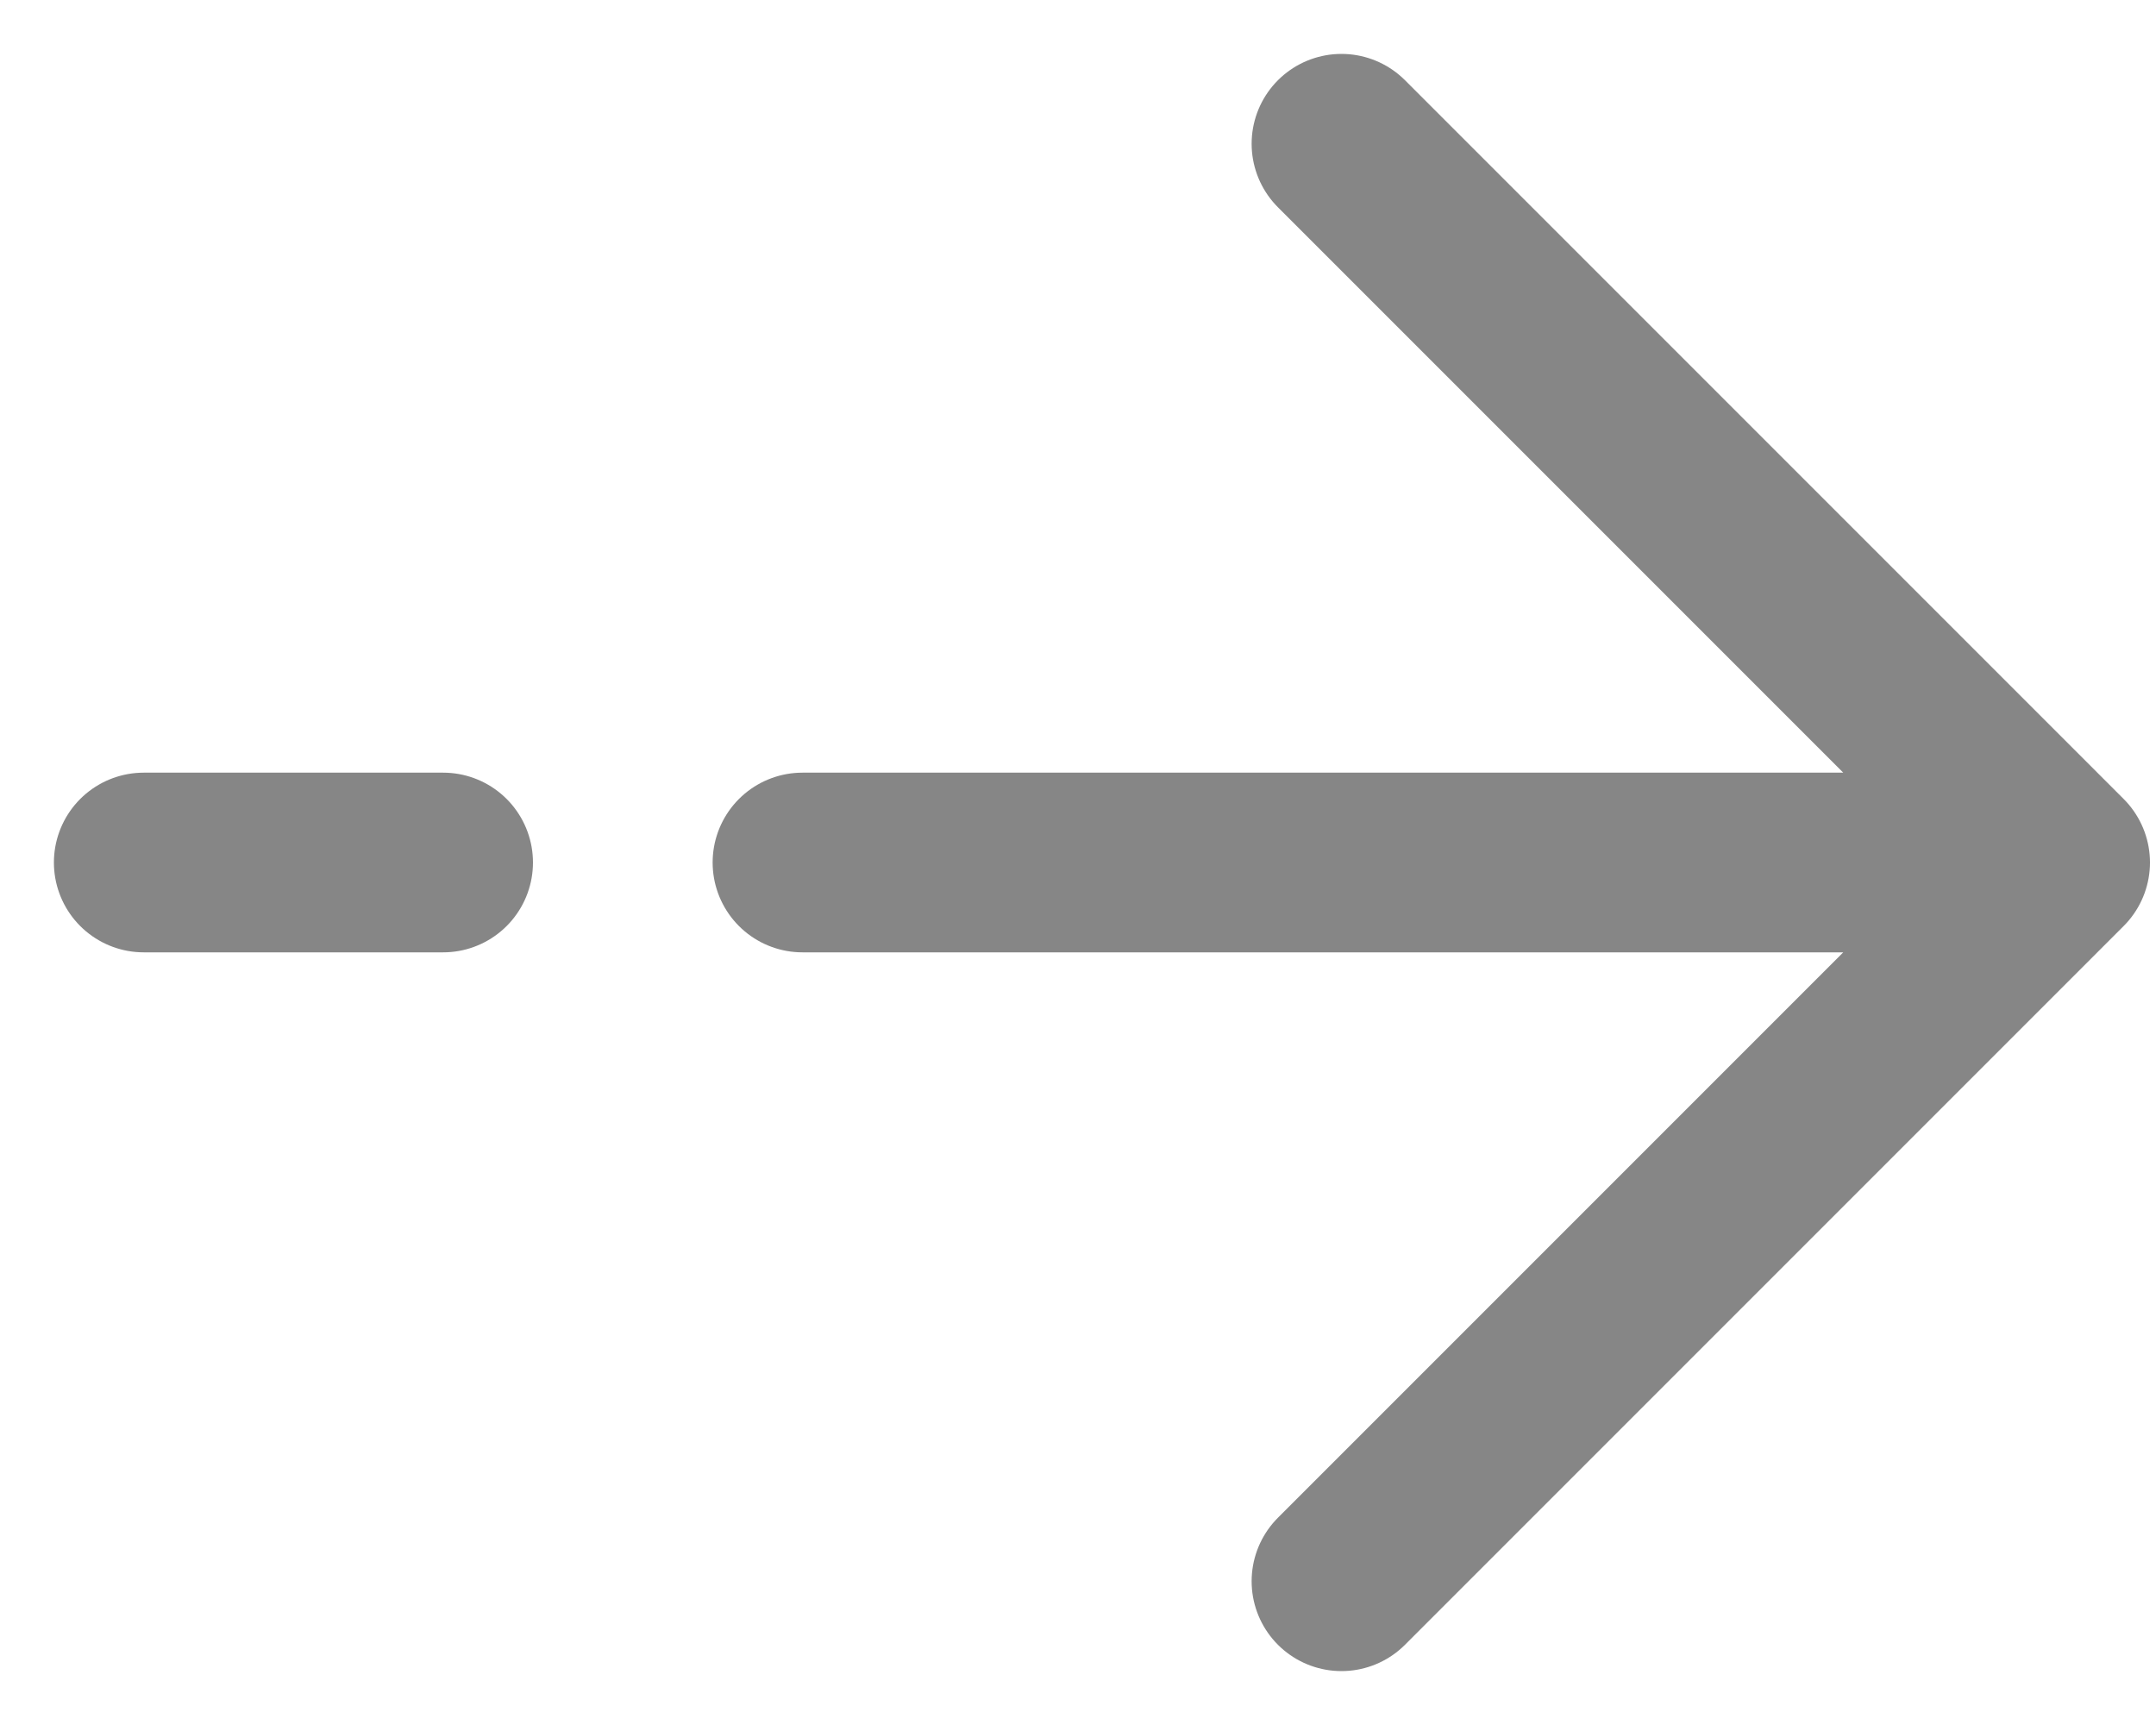
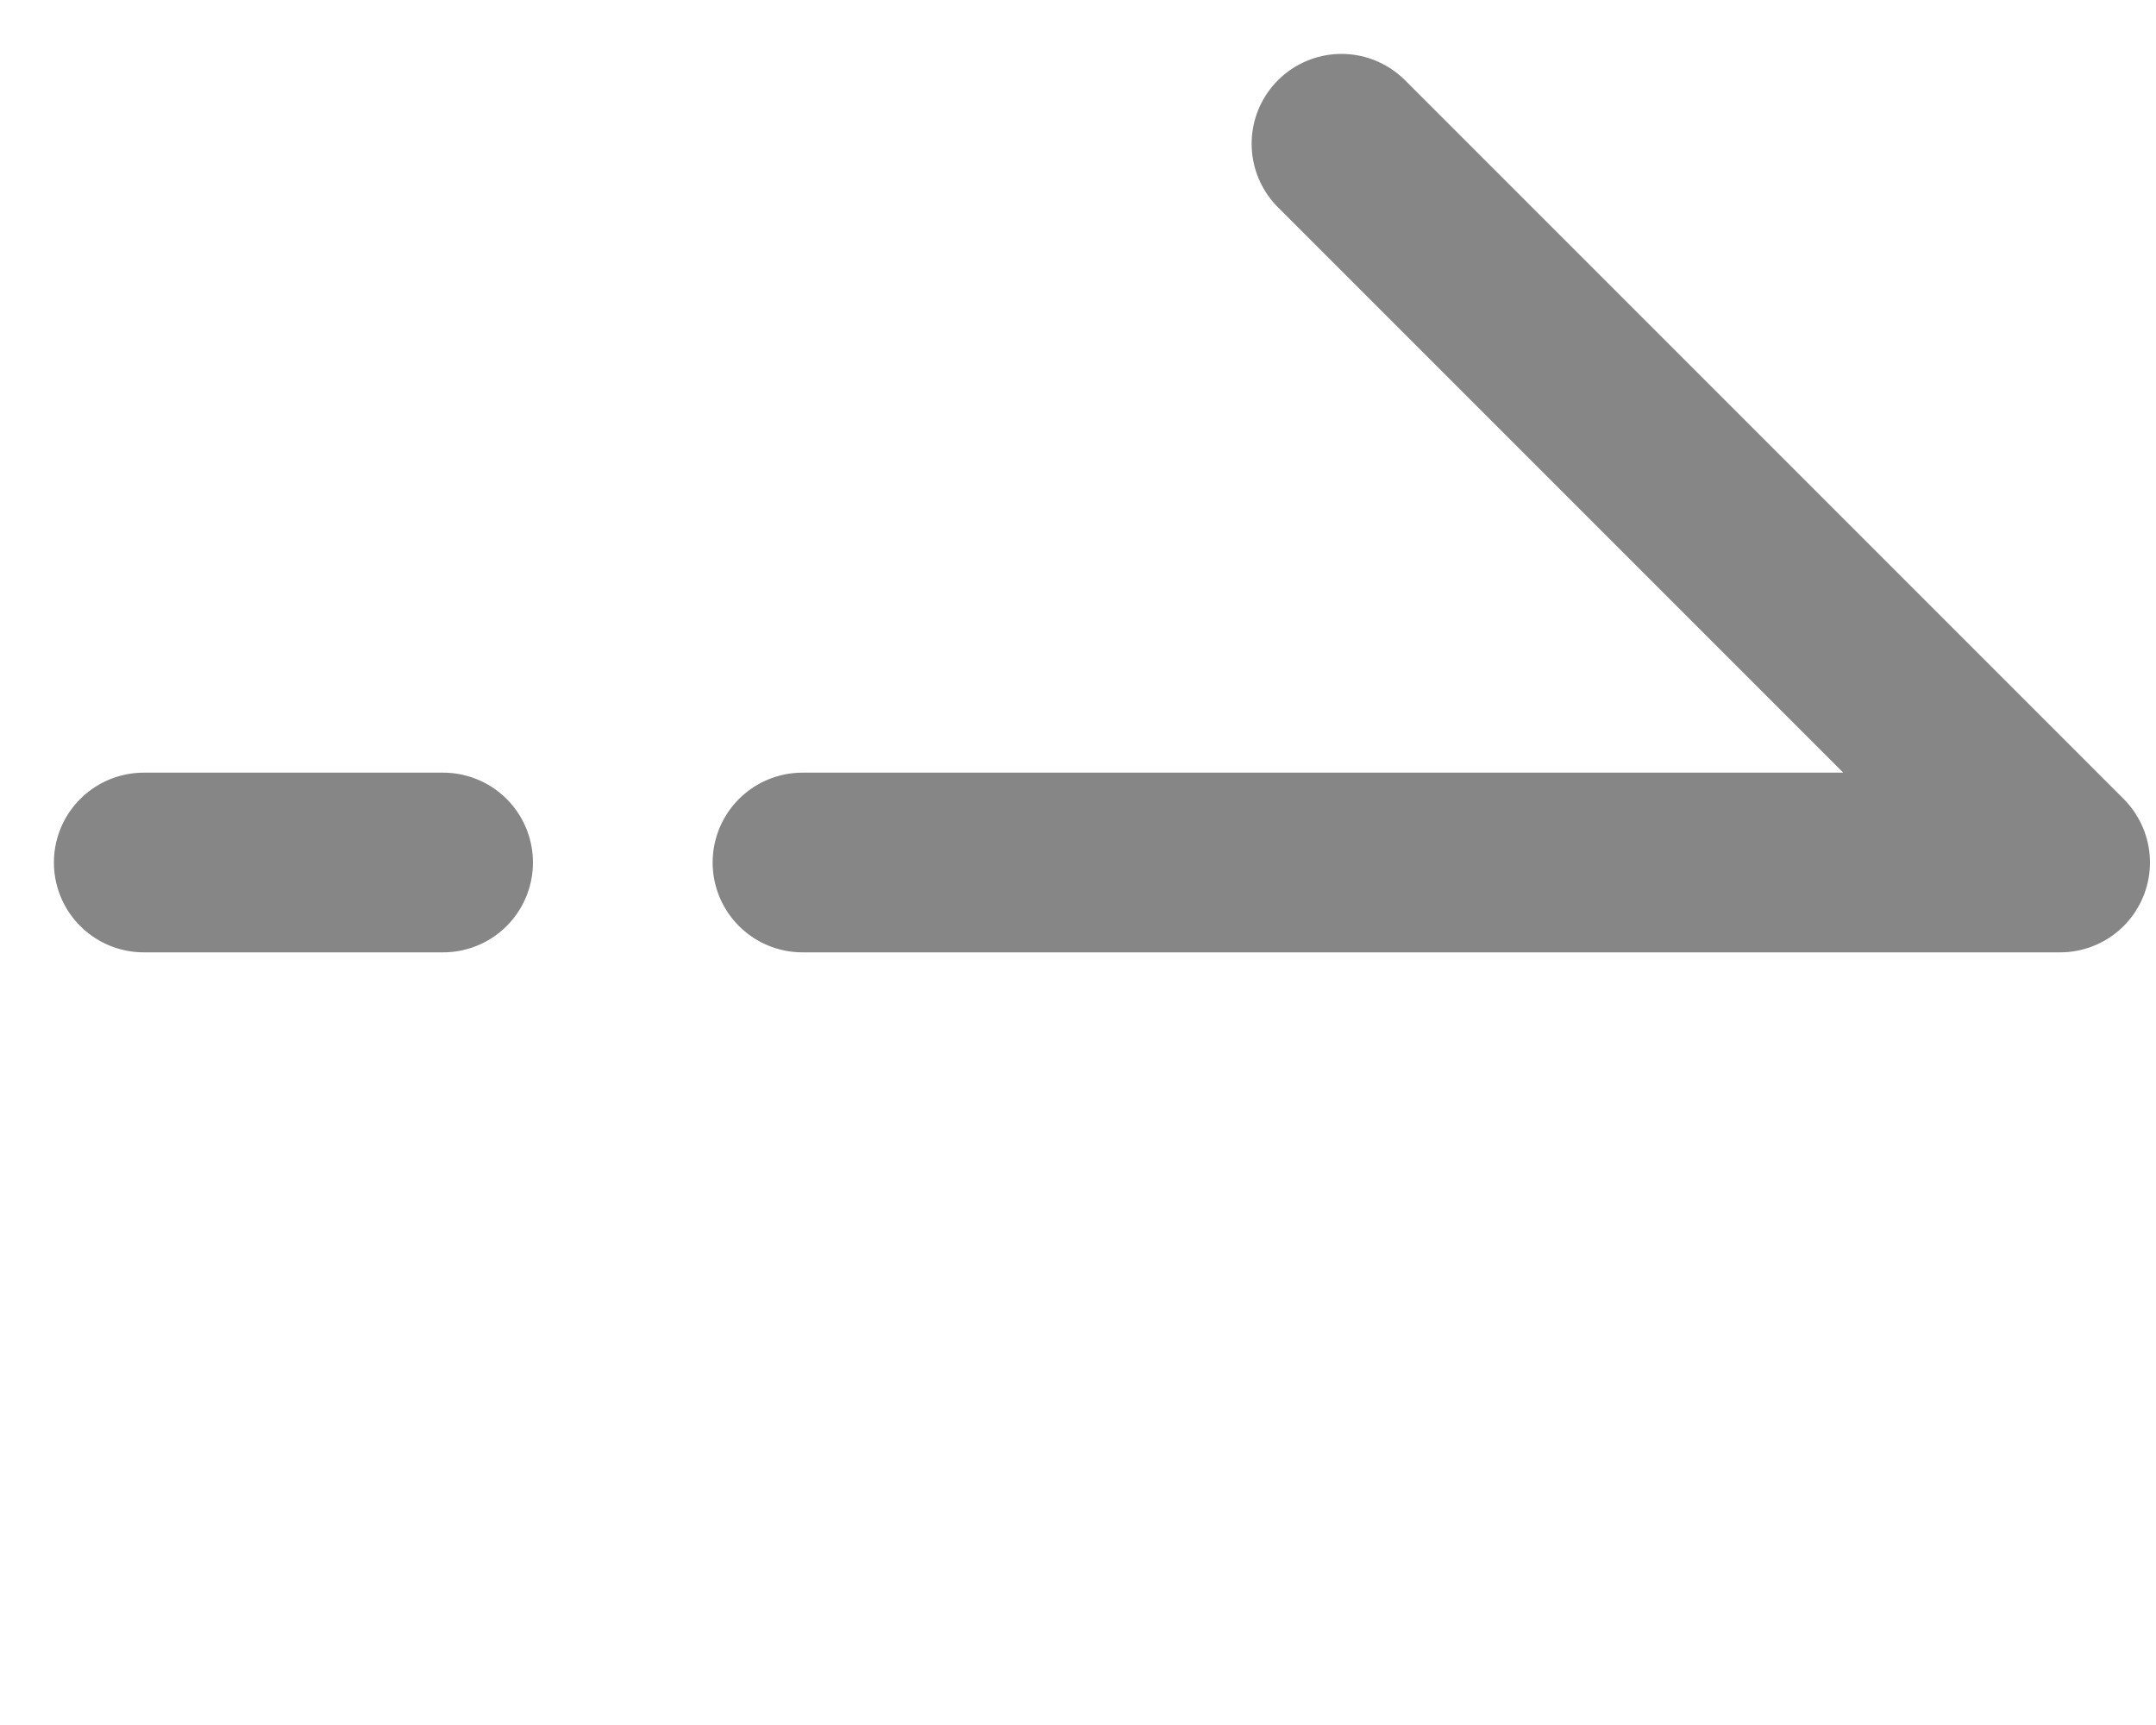
<svg xmlns="http://www.w3.org/2000/svg" fill="none" height="100%" overflow="visible" preserveAspectRatio="none" style="display: block;" viewBox="0 0 15 12" width="100%">
-   <path d="M1 6H3.083M14.333 6L9.333 1M14.333 6L9.333 11M14.333 6H5.583" id="Vector" stroke="#868686" stroke-linecap="round" stroke-linejoin="round" stroke-width="1.25" />
+   <path d="M1 6H3.083M14.333 6L9.333 1M14.333 6M14.333 6H5.583" id="Vector" stroke="#868686" stroke-linecap="round" stroke-linejoin="round" stroke-width="1.25" />
</svg>